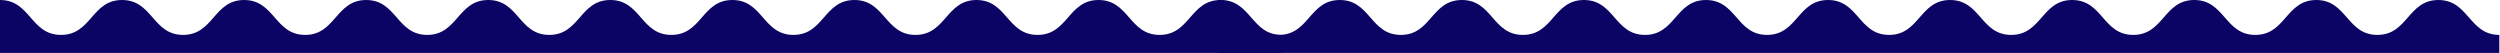
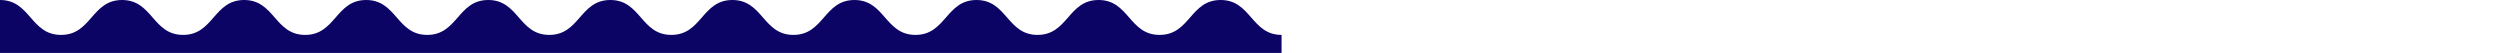
<svg xmlns="http://www.w3.org/2000/svg" width="2597" height="55" viewBox="0 0 2597 55" fill="none">
  <path d="M1331.4 36.254C1299.7 36.254 1299.7 0 1268 0C1236.3 0 1236.3 36.254 1204.6 36.254C1172.9 36.254 1172.9 0 1141.2 0C1109.5 0 1109.5 36.254 1077.8 36.254C1046.1 36.254 1046.1 0 1014.4 0C982.7 0 982.7 36.254 951 36.254C919.3 36.254 919.3 0 887.6 0C855.9 0 855.9 36.254 824.2 36.254C792.5 36.254 792.5 0 760.8 0C729.1 0 729.1 36.254 697.4 36.254C665.7 36.254 665.7 0 634 0C602.3 0 602.3 36.254 570.6 36.254C538.9 36.254 538.9 0 507.2 0C475.5 0 475.5 36.254 443.8 36.254C412.1 36.254 412.1 0 380.4 0C348.7 0 348.7 36.254 317 36.254C285.3 36.254 285.3 0 253.6 0C221.9 0 221.9 36.254 190.2 36.254C158.5 36.254 158.5 0 126.8 0C95.1 0 95.1 36.254 63.4 36.254C31.7 36.254 31.7 0 0 0L0 55H1331.3V36.254H1331.4Z" fill="#0B0465" />
-   <path d="M2596.4 36.254C2564.7 36.254 2564.7 0 2533 0C2501.3 0 2501.3 36.254 2469.6 36.254C2437.9 36.254 2437.9 0 2406.2 0C2374.5 0 2374.5 36.254 2342.8 36.254C2311.1 36.254 2311.1 0 2279.4 0C2247.7 0 2247.7 36.254 2216 36.254C2184.3 36.254 2184.3 0 2152.6 0C2120.9 0 2120.9 36.254 2089.2 36.254C2057.5 36.254 2057.5 0 2025.8 0C1994.1 0 1994.1 36.254 1962.4 36.254C1930.7 36.254 1930.7 0 1899 0C1867.3 0 1867.3 36.254 1835.6 36.254C1803.9 36.254 1803.9 0 1772.2 0C1740.5 0 1740.5 36.254 1708.8 36.254C1677.1 36.254 1677.1 0 1645.4 0C1613.7 0 1613.7 36.254 1582 36.254C1550.3 36.254 1550.3 0 1518.6 0C1486.9 0 1486.9 36.254 1455.2 36.254C1423.5 36.254 1423.5 0 1391.8 0C1360.1 0 1360.1 36.254 1328.4 36.254C1296.7 36.254 1296.7 0 1265 0V55H2596.3V36.254H2596.4Z" fill="#0B0465" />
</svg>